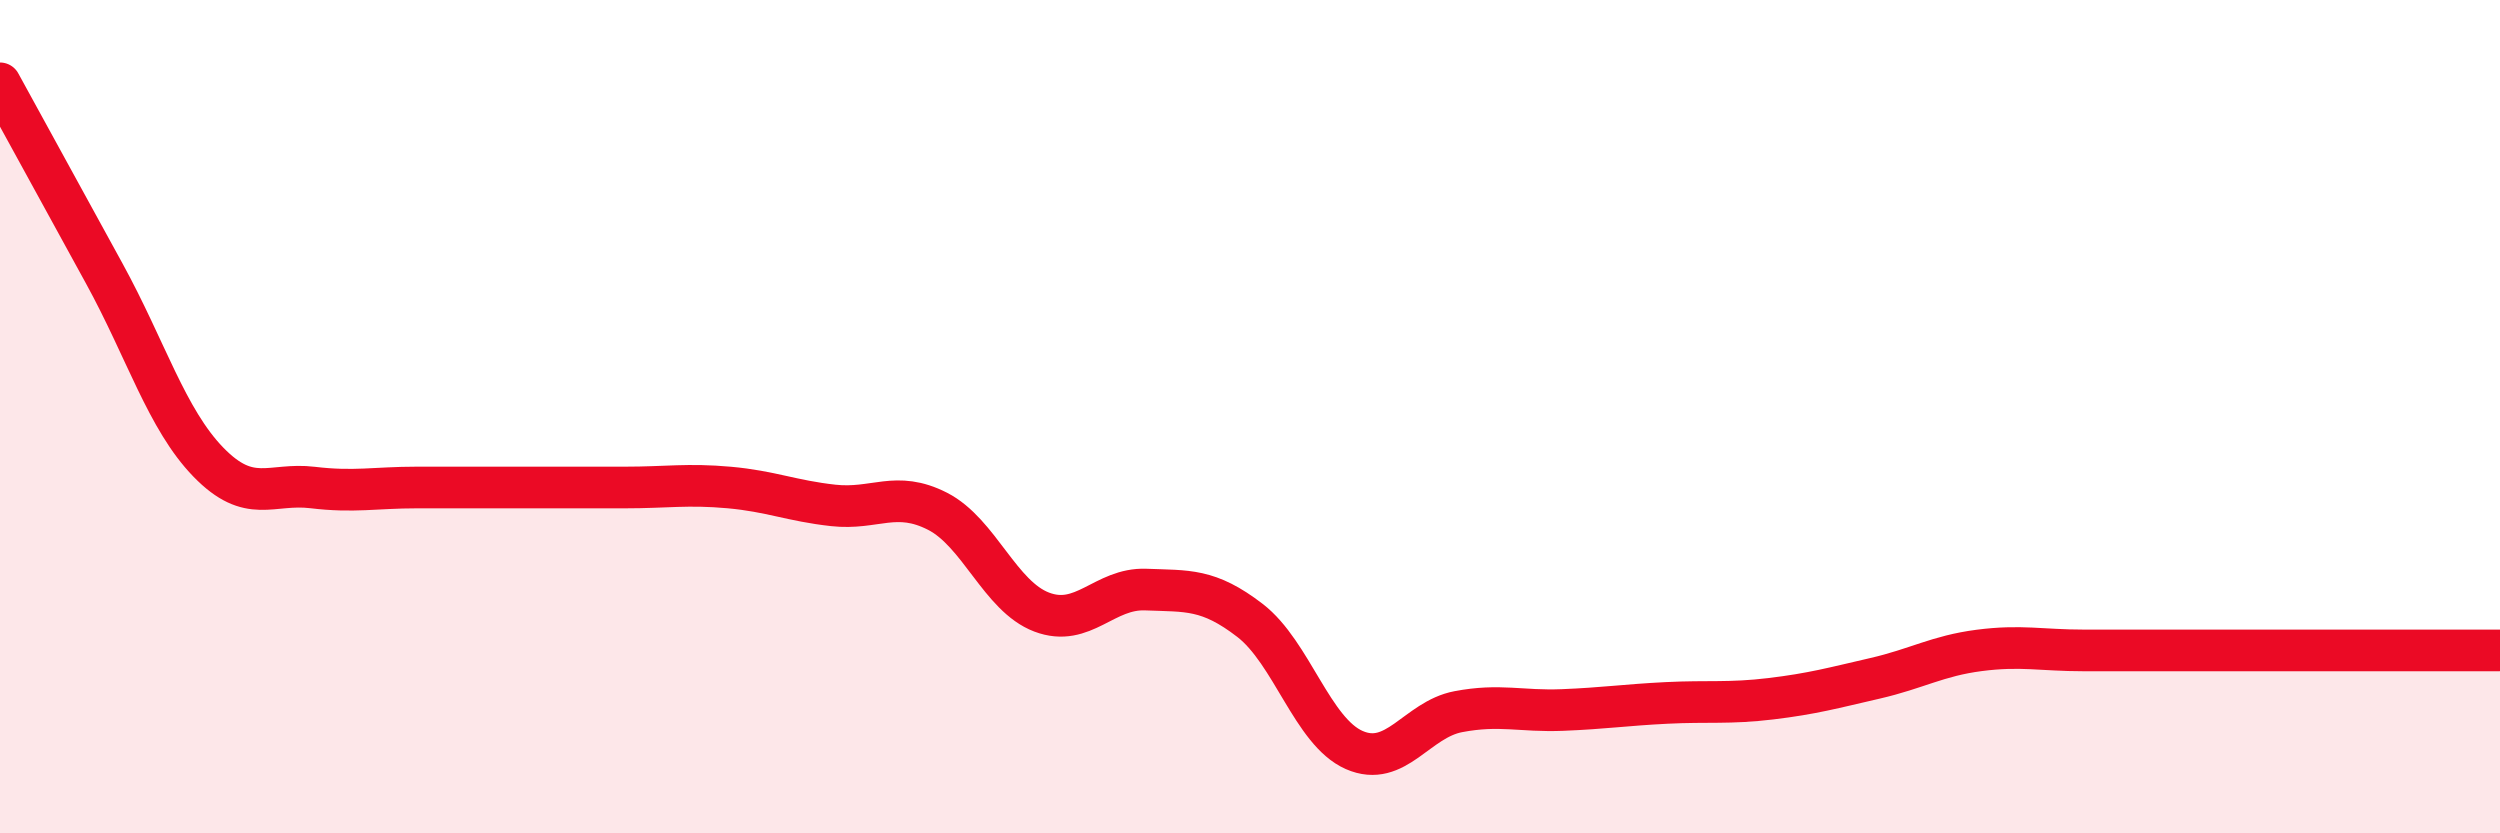
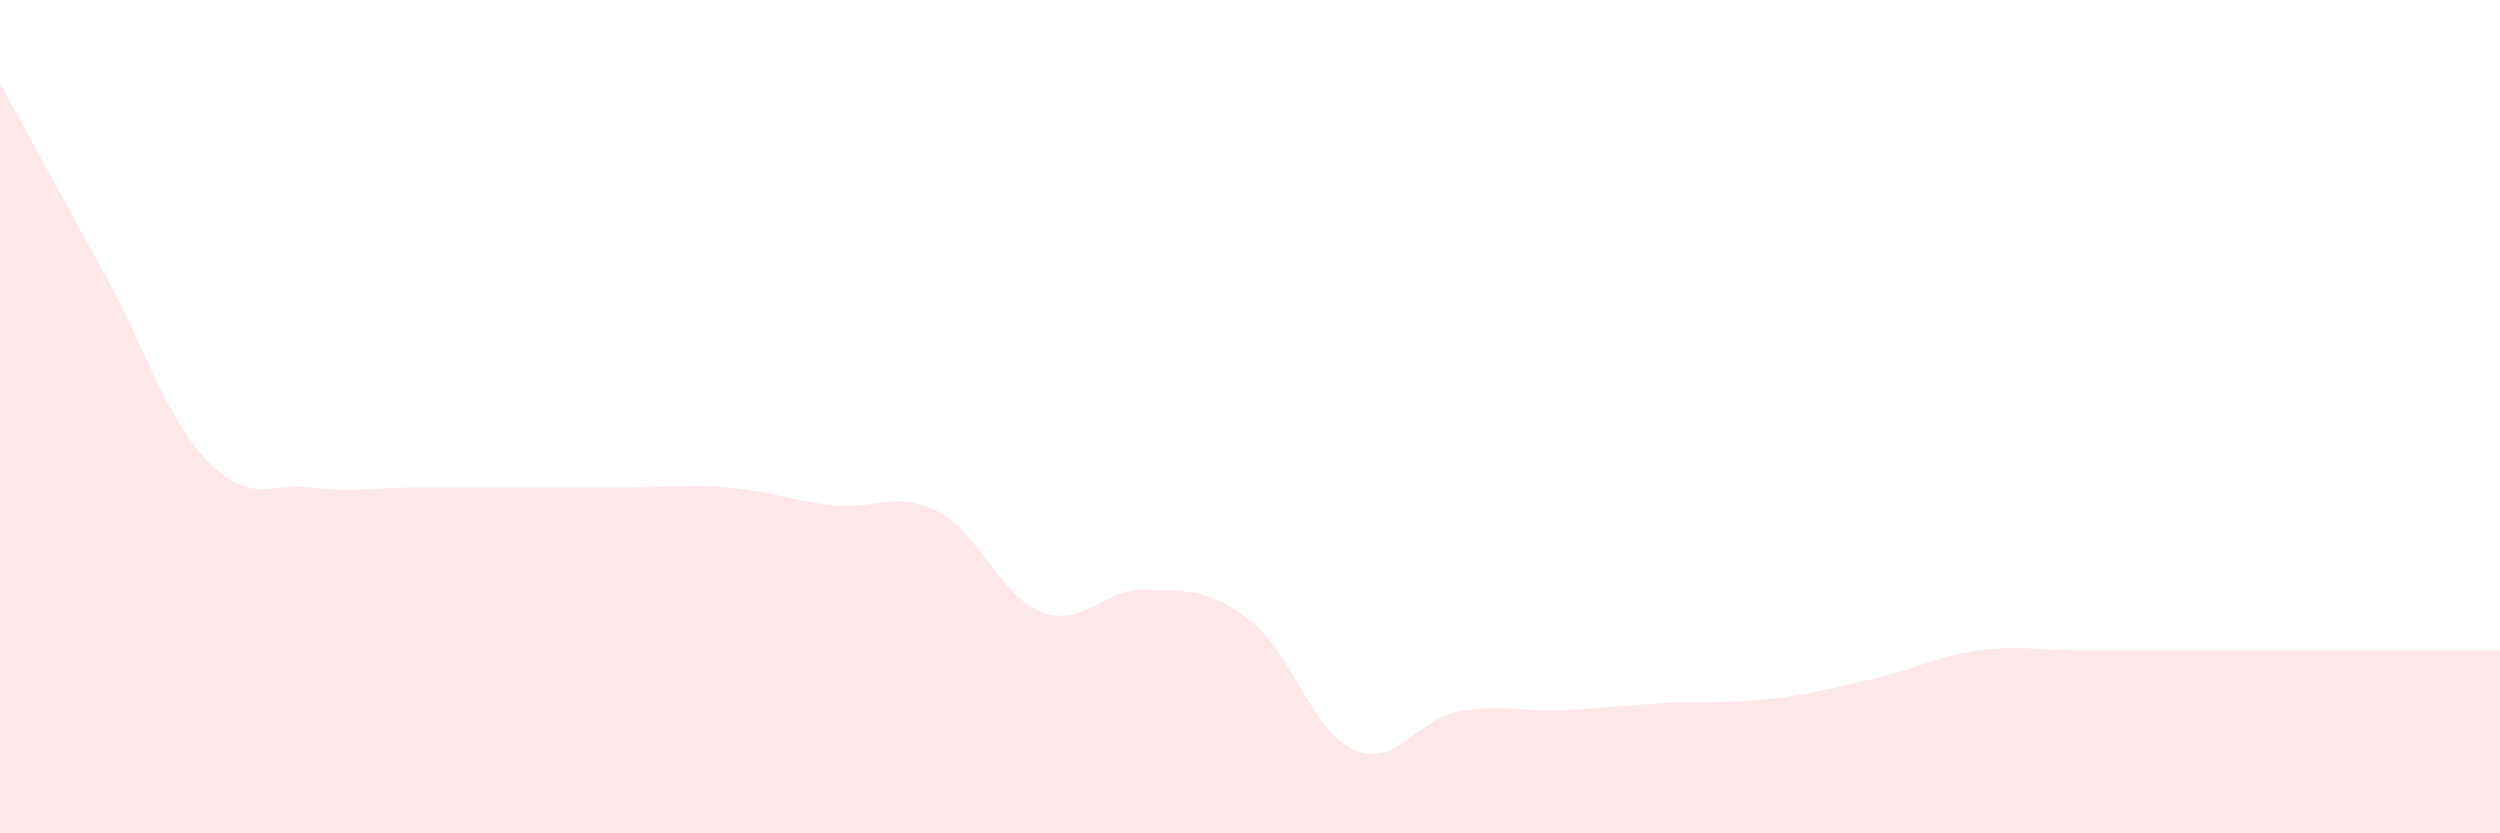
<svg xmlns="http://www.w3.org/2000/svg" width="60" height="20" viewBox="0 0 60 20">
  <path d="M 0,2 C 0.5,2.91 1.5,4.74 2.5,6.56 C 3.5,8.38 4,10.06 5,11.09 C 6,12.12 6.5,11.58 7.5,11.7 C 8.5,11.82 9,11.7 10,11.7 C 11,11.7 11.5,11.7 12.5,11.7 C 13.5,11.7 14,11.7 15,11.7 C 16,11.7 16.5,11.61 17.5,11.7 C 18.5,11.79 19,12.02 20,12.13 C 21,12.24 21.5,11.76 22.5,12.27 C 23.5,12.78 24,14.31 25,14.69 C 26,15.07 26.5,14.11 27.5,14.15 C 28.5,14.19 29,14.12 30,14.89 C 31,15.66 31.5,17.56 32.5,18 C 33.5,18.44 34,17.27 35,17.08 C 36,16.89 36.5,17.08 37.5,17.04 C 38.5,17 39,16.92 40,16.87 C 41,16.82 41.5,16.89 42.5,16.77 C 43.5,16.65 44,16.51 45,16.28 C 46,16.05 46.5,15.74 47.5,15.61 C 48.5,15.48 49,15.61 50,15.61 C 51,15.61 51.5,15.61 52.5,15.61 C 53.5,15.61 54,15.61 55,15.61 C 56,15.61 56.5,15.61 57.5,15.61 C 58.5,15.61 59.5,15.61 60,15.61L60 20L0 20Z" fill="#EB0A25" opacity="0.1" stroke-linecap="round" stroke-linejoin="round" />
-   <path d="M 0,2 C 0.5,2.91 1.5,4.74 2.5,6.56 C 3.5,8.38 4,10.06 5,11.09 C 6,12.12 6.5,11.58 7.5,11.7 C 8.5,11.82 9,11.7 10,11.7 C 11,11.7 11.5,11.7 12.5,11.7 C 13.5,11.7 14,11.7 15,11.7 C 16,11.7 16.5,11.61 17.5,11.7 C 18.5,11.79 19,12.02 20,12.13 C 21,12.24 21.5,11.76 22.5,12.27 C 23.5,12.78 24,14.31 25,14.69 C 26,15.07 26.5,14.11 27.5,14.15 C 28.5,14.19 29,14.12 30,14.89 C 31,15.66 31.5,17.56 32.5,18 C 33.5,18.44 34,17.27 35,17.08 C 36,16.89 36.5,17.08 37.5,17.04 C 38.5,17 39,16.92 40,16.87 C 41,16.82 41.5,16.89 42.5,16.77 C 43.5,16.65 44,16.51 45,16.28 C 46,16.05 46.5,15.74 47.5,15.61 C 48.5,15.48 49,15.61 50,15.61 C 51,15.61 51.5,15.61 52.5,15.61 C 53.5,15.61 54,15.61 55,15.61 C 56,15.61 56.5,15.61 57.5,15.61 C 58.5,15.61 59.5,15.61 60,15.61" stroke="#EB0A25" stroke-width="1" fill="none" stroke-linecap="round" stroke-linejoin="round" />
</svg>